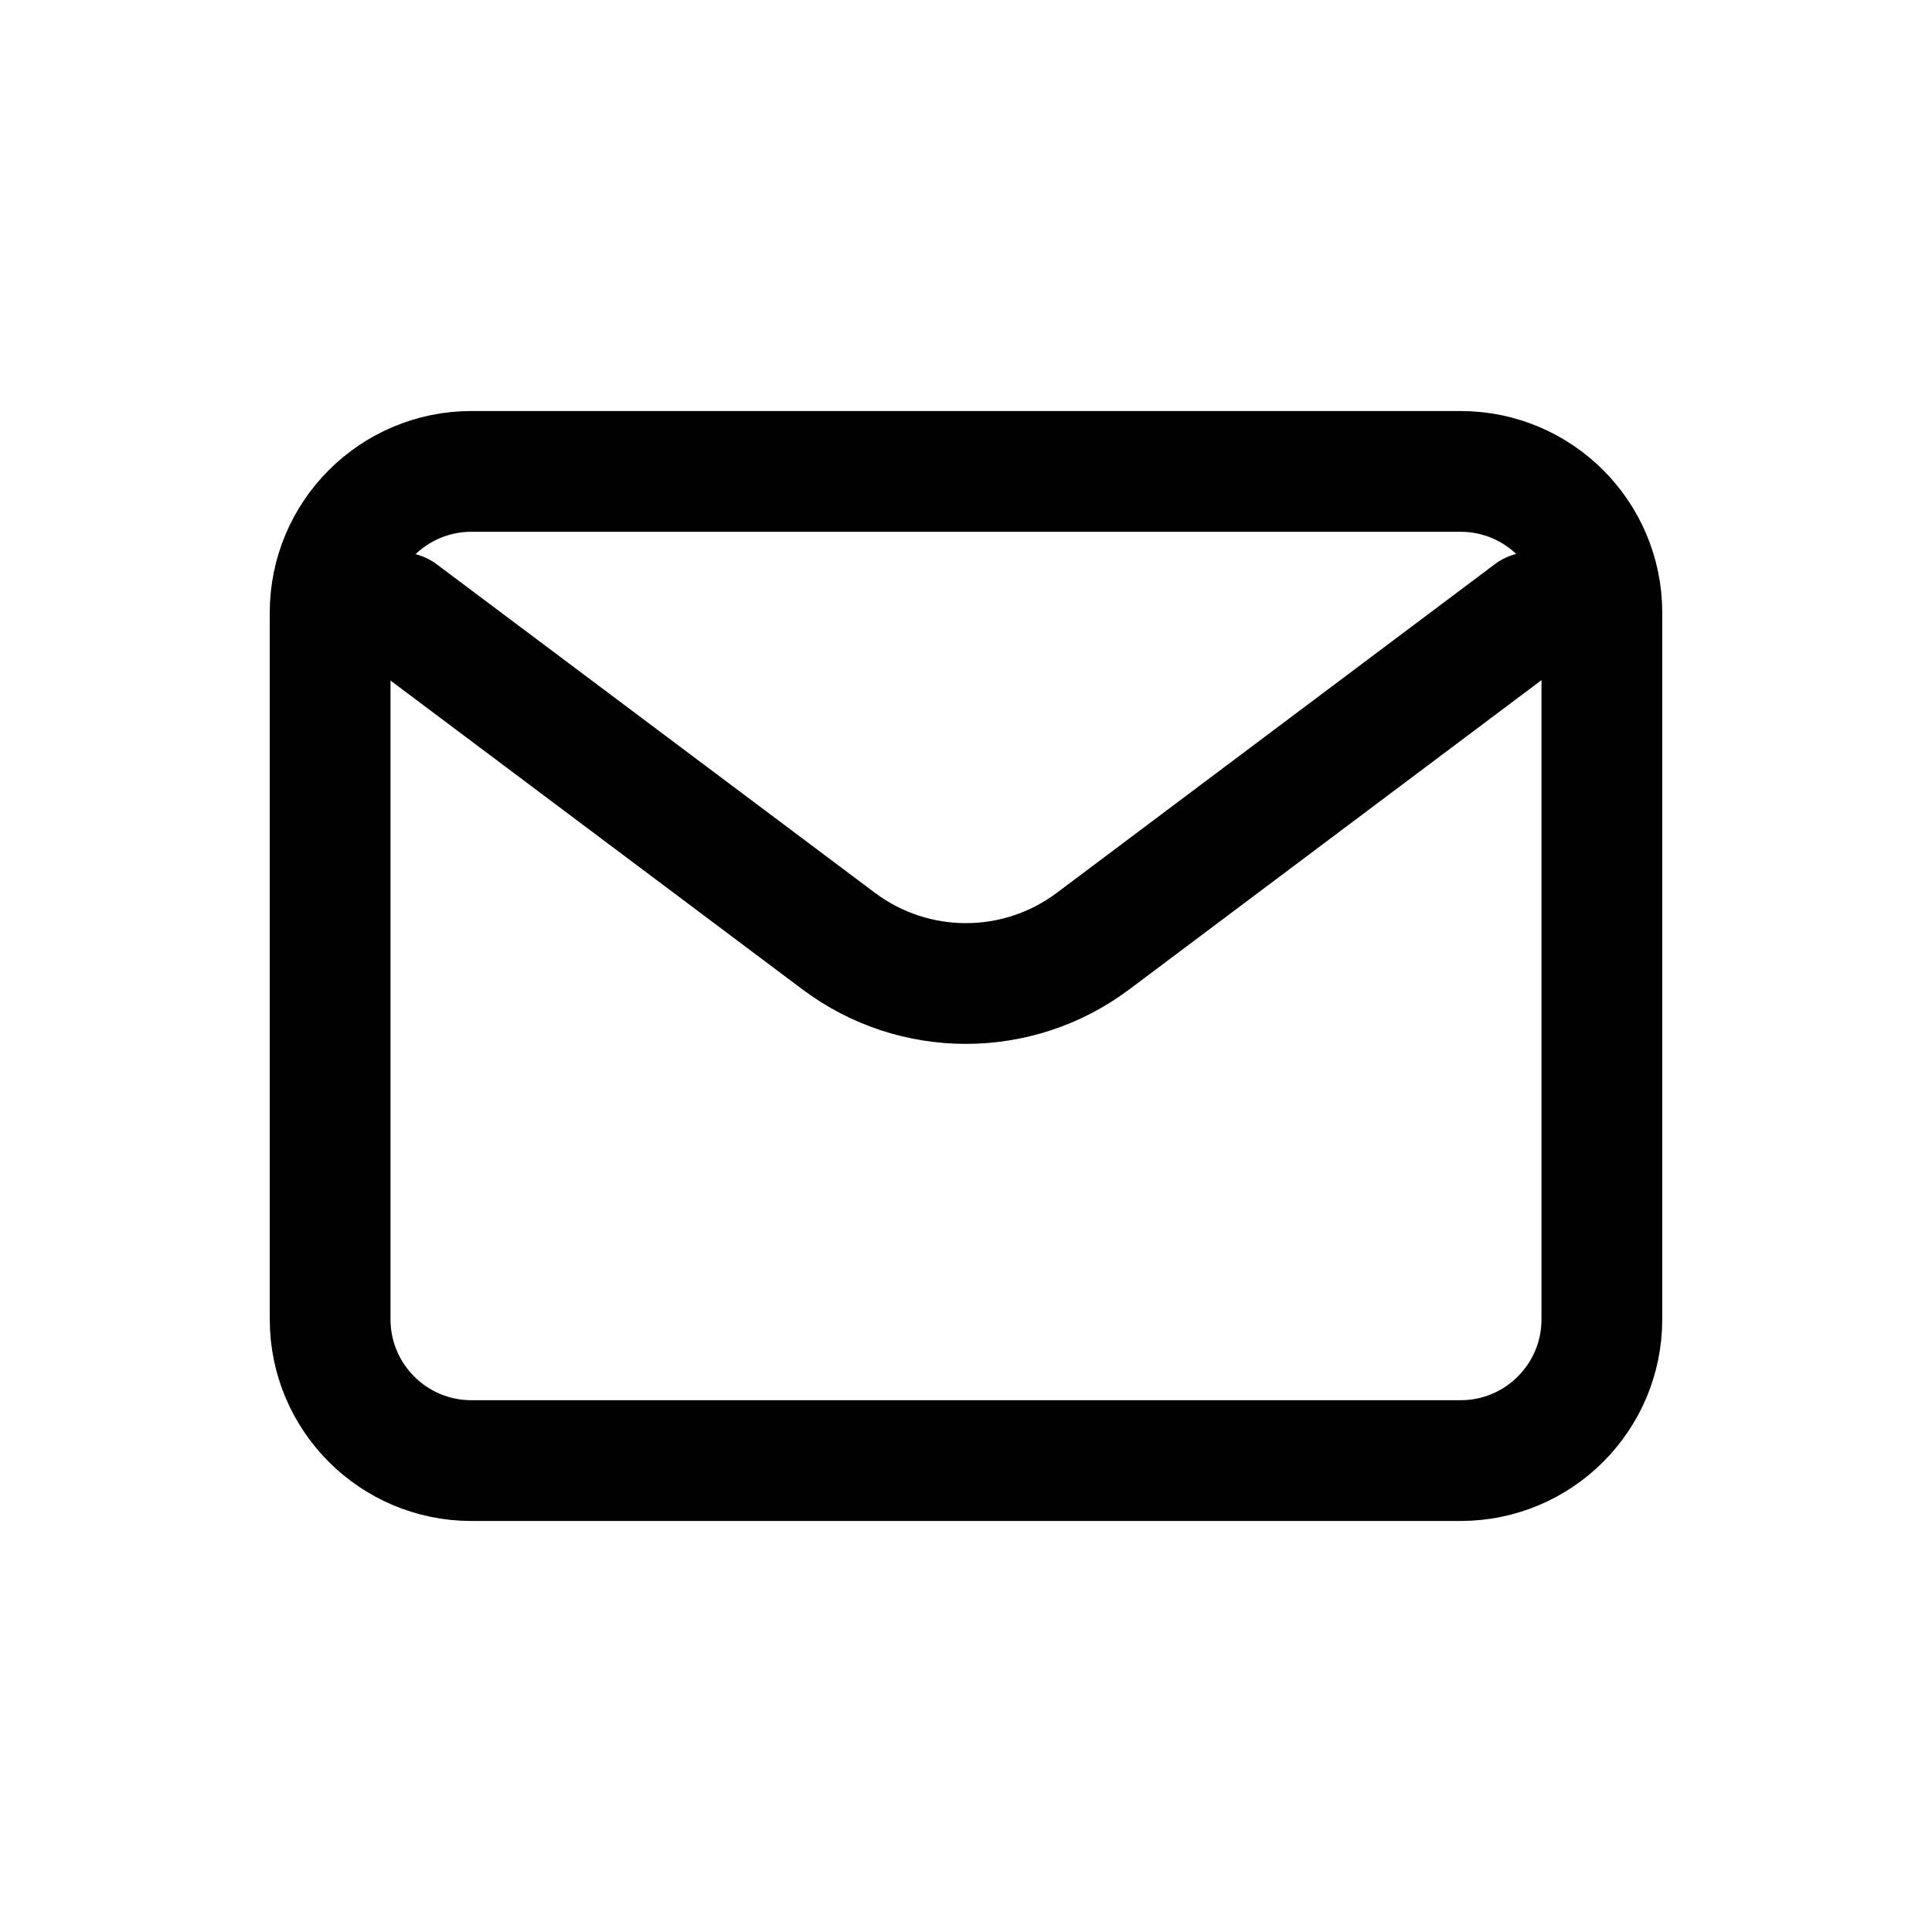
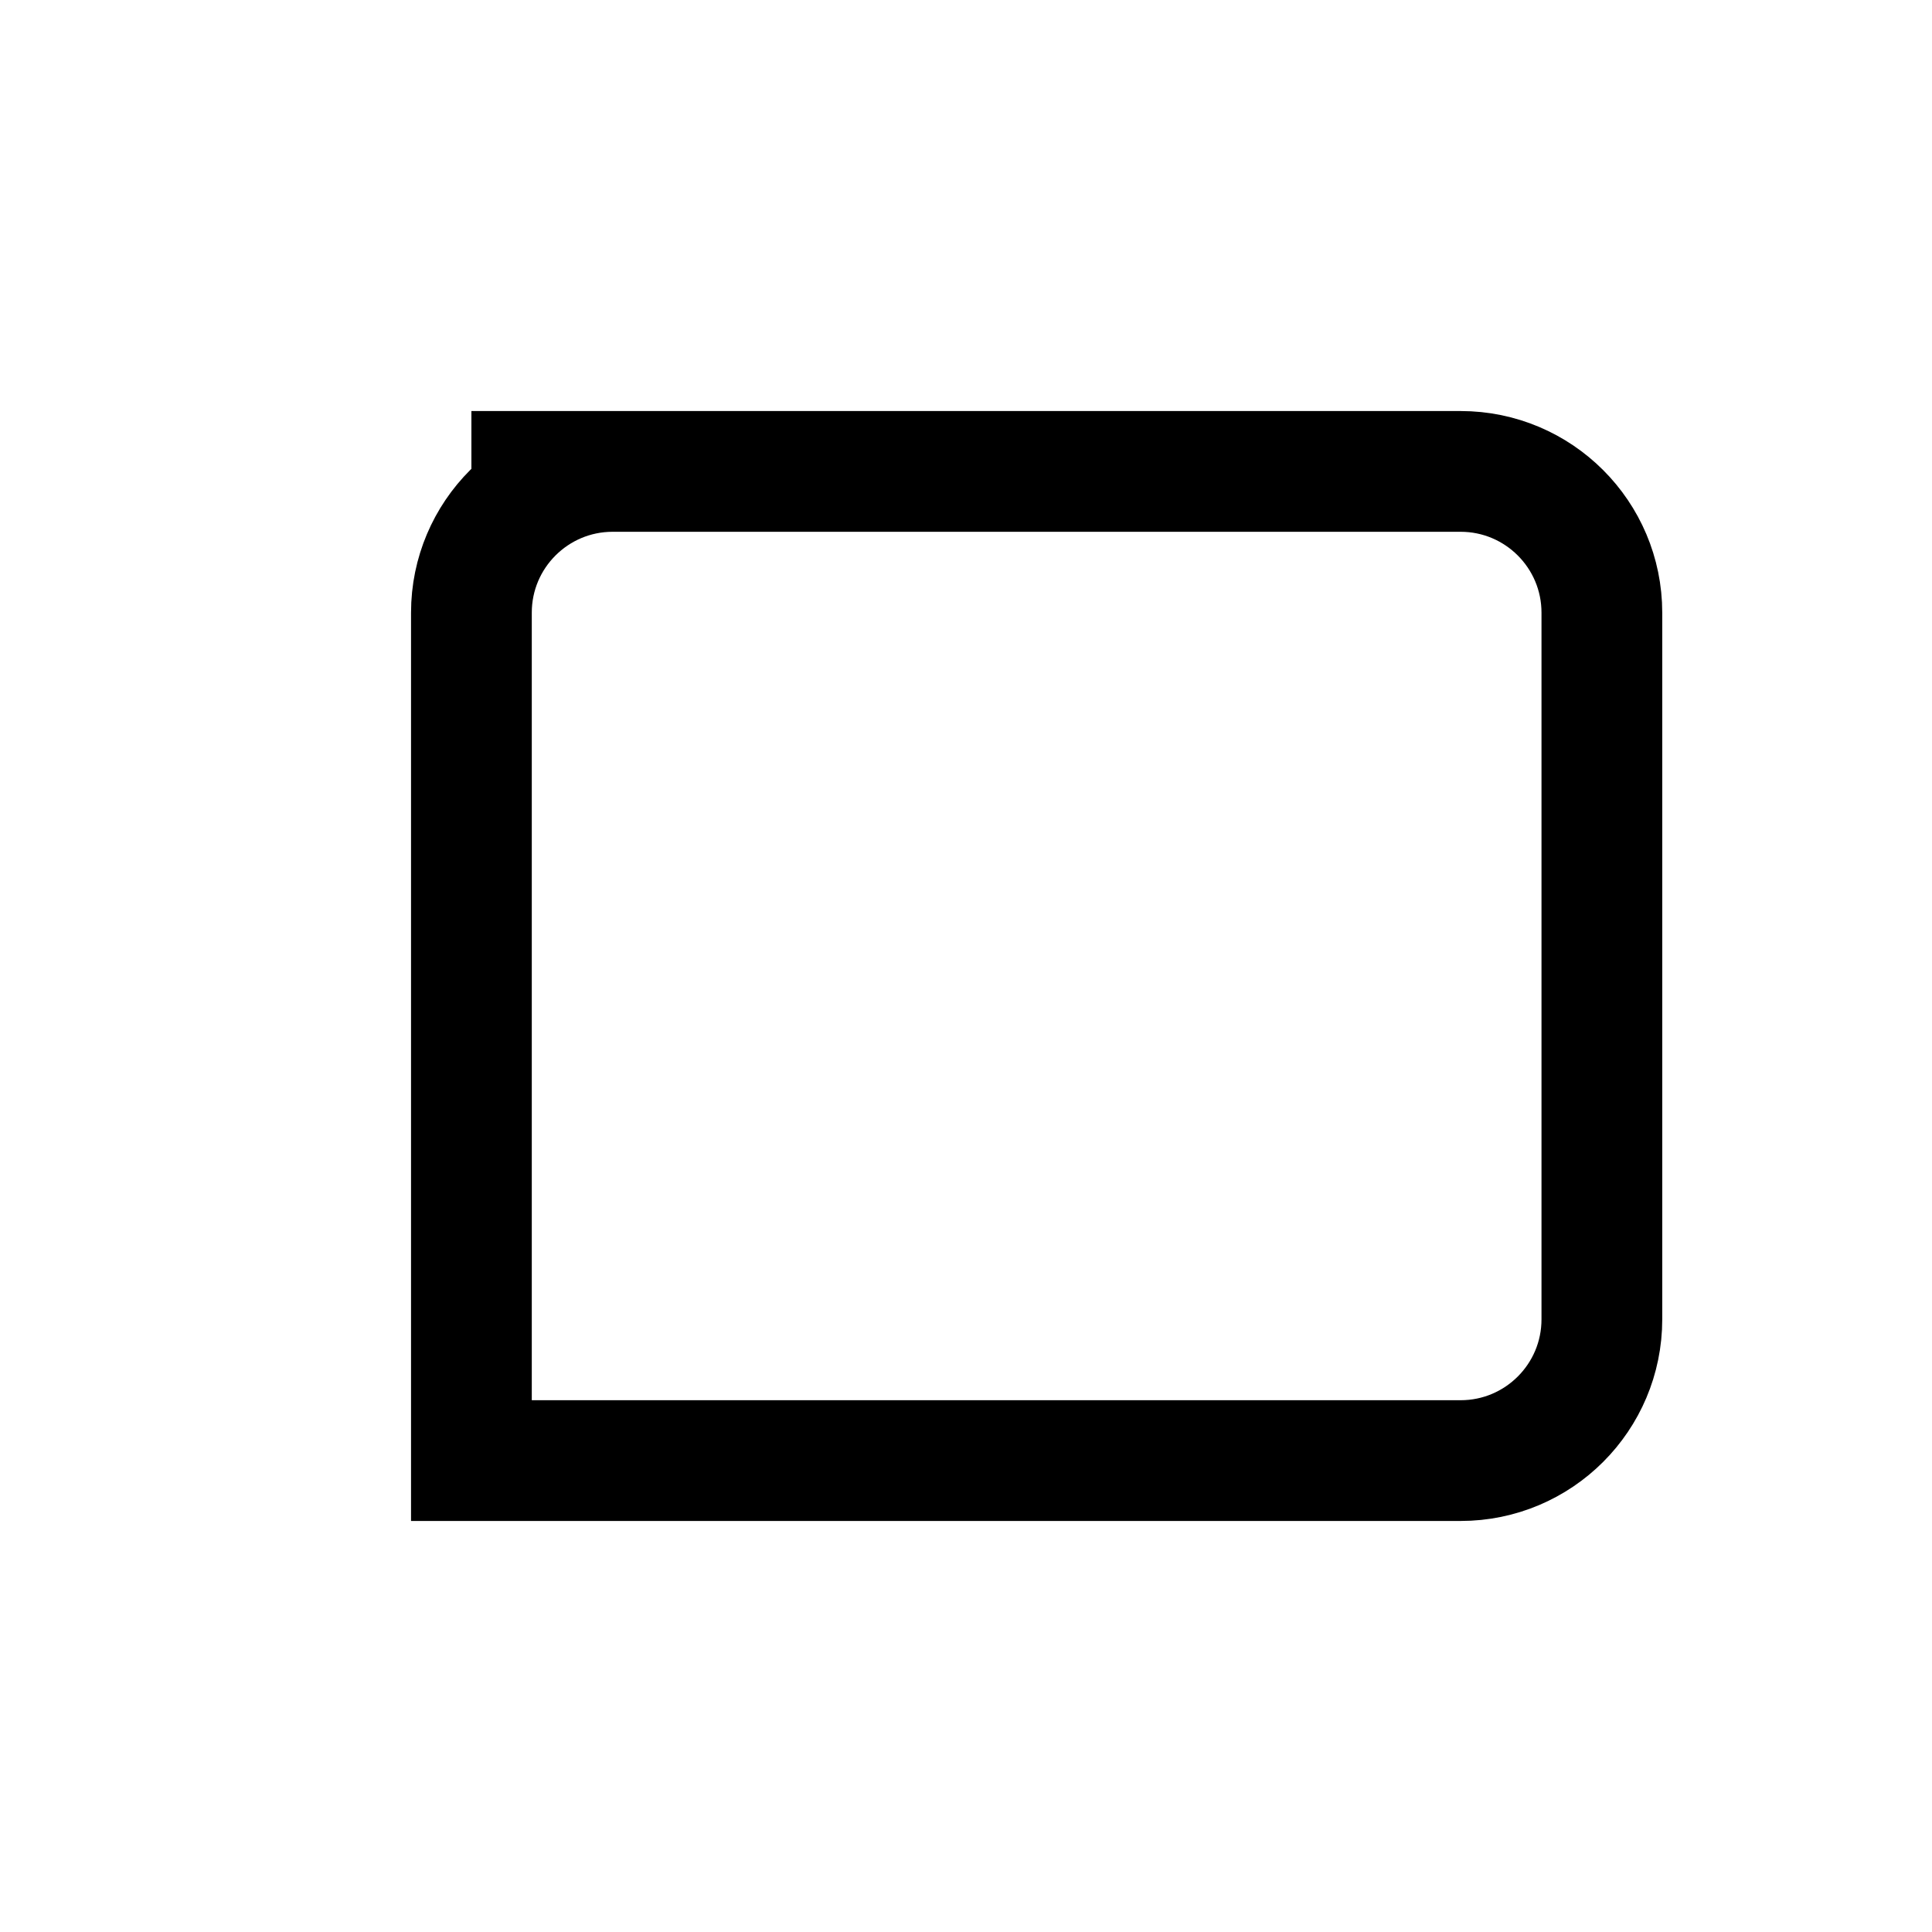
<svg xmlns="http://www.w3.org/2000/svg" xml:space="preserve" style="enable-background:new 0 0 800 800" viewBox="0 0 800 800">
-   <path d="m165.9 253.7 181.4 136c31.2 23.4 74.1 23.4 105.3 0L634 253.6" style="fill:none;stroke:#000;stroke-width:50;stroke-linecap:round;stroke-linejoin:round;stroke-miterlimit:133.333" />
-   <path d="M195.2 195.2h409.6c32.3 0 58.5 26.2 58.5 58.5v292.6c0 32.3-26.2 58.5-58.5 58.5H195.2c-32.3 0-58.5-26.2-58.5-58.5V253.7c0-32.3 26.2-58.5 58.5-58.5z" style="fill:none;stroke:#000;stroke-width:50;stroke-linecap:round;stroke-miterlimit:133.333" />
+   <path d="M195.2 195.2h409.6c32.3 0 58.5 26.2 58.5 58.5v292.6c0 32.3-26.2 58.5-58.5 58.5H195.2V253.7c0-32.3 26.2-58.5 58.5-58.5z" style="fill:none;stroke:#000;stroke-width:50;stroke-linecap:round;stroke-miterlimit:133.333" />
</svg>